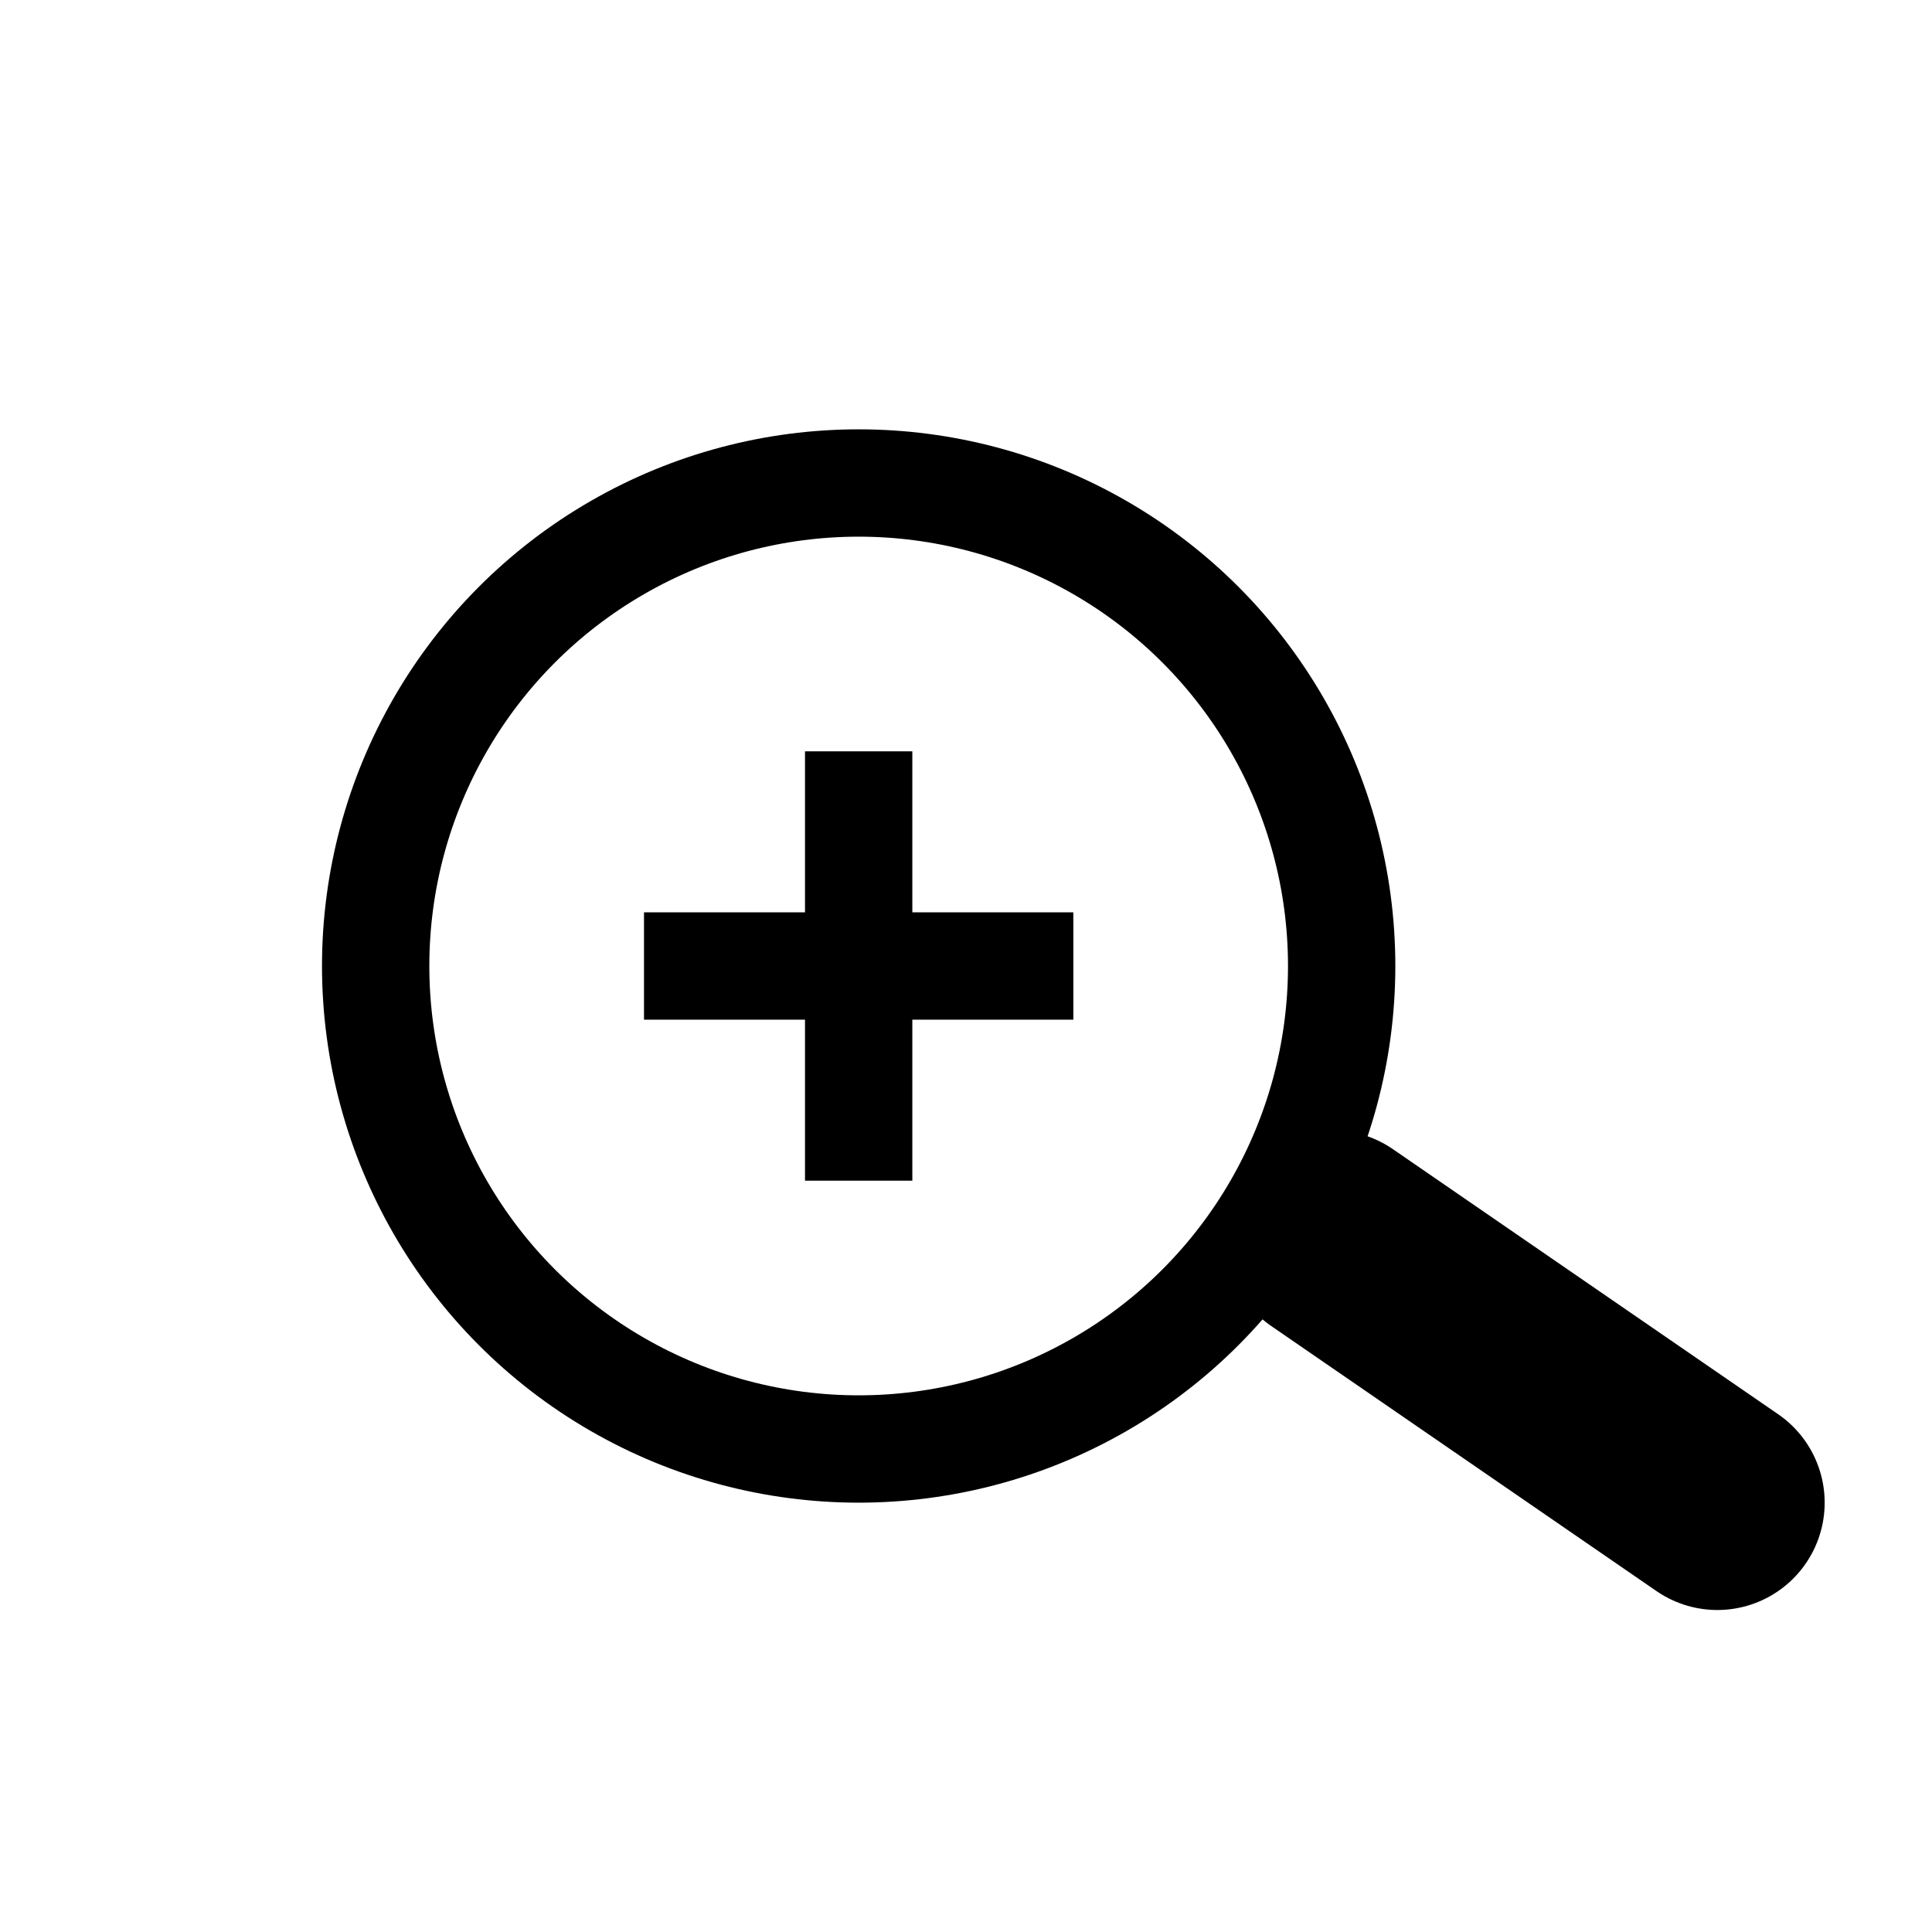
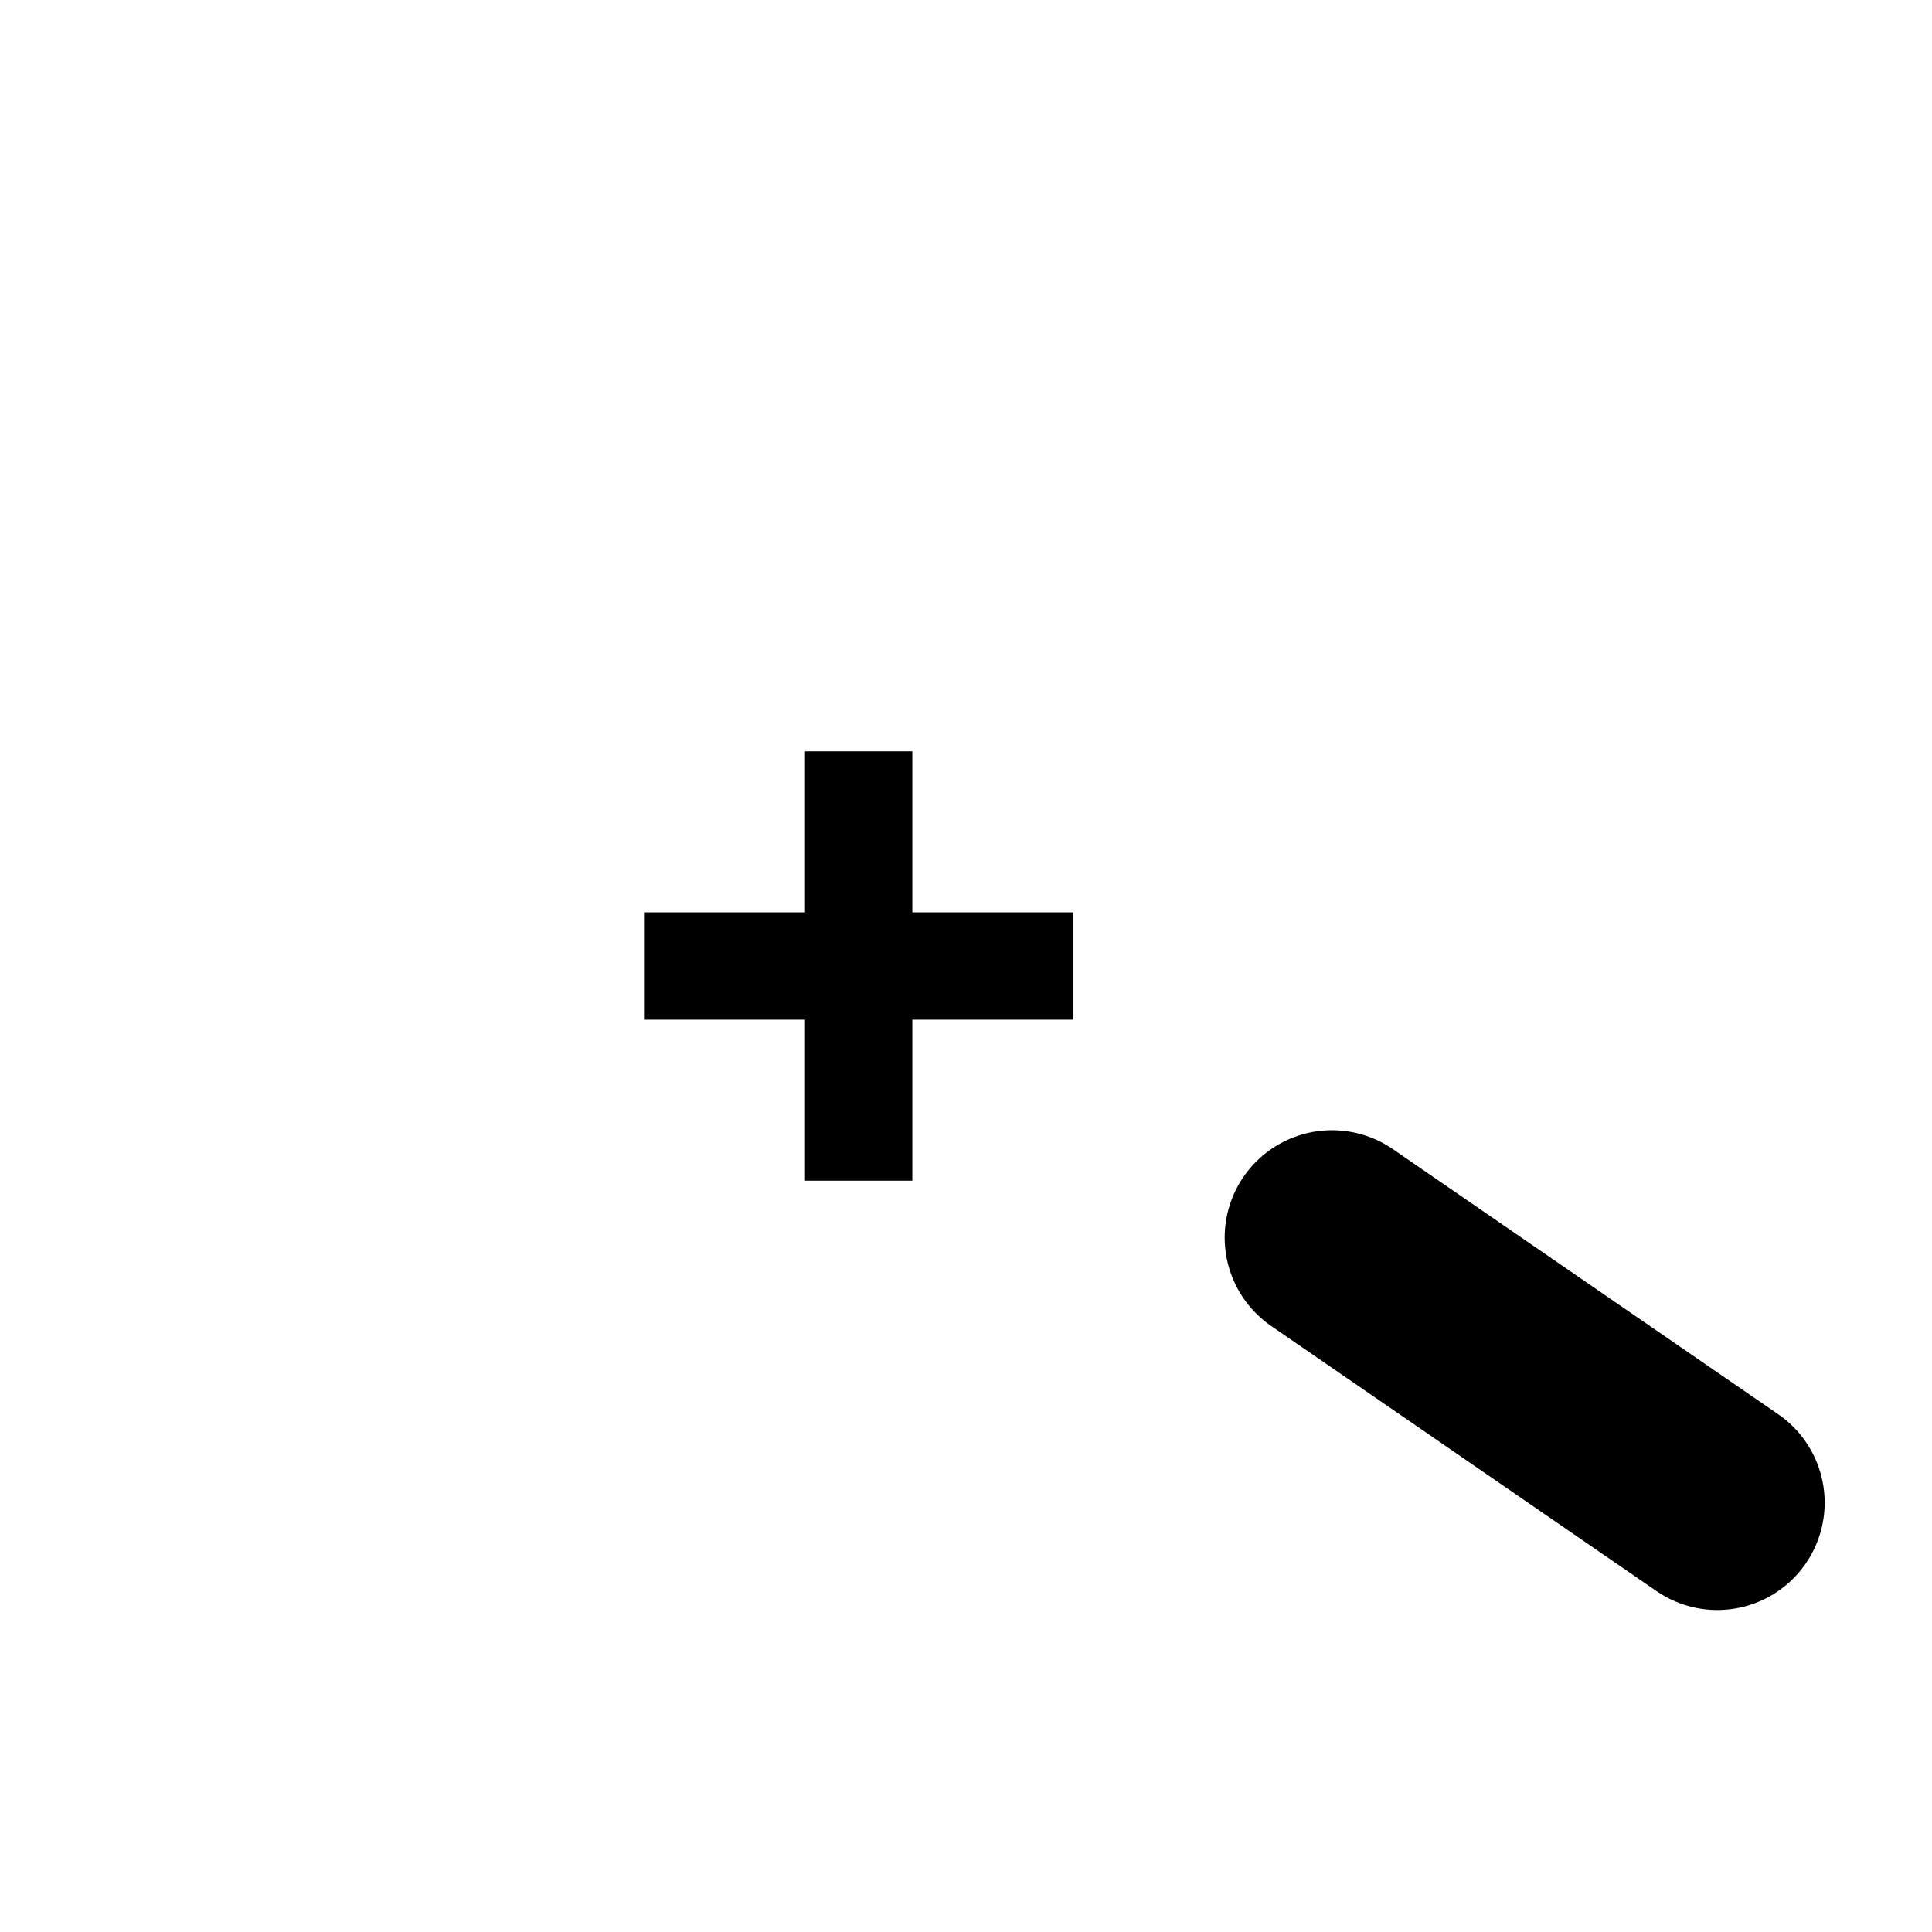
<svg xmlns="http://www.w3.org/2000/svg" version="1.1" id="Layer_1" x="0px" y="0px" width="18px" height="18px" viewBox="0 0 18 18" style="enable-background:new 0 0 18 18;" xml:space="preserve">
  <style type="text/css">
	.st0{fill:none;stroke:#000000;stroke-miterlimit:10;}
	.st1{fill:none;stroke:#000000;stroke-width:2;stroke-linecap:round;stroke-miterlimit:10;}
</style>
-   <circle class="st0" cx="8" cy="9" r="4.5" />
  <rect x="7.5" y="7" width="1" height="4" />
  <rect x="7.5" y="7" transform="matrix(-1.836970e-16 1 -1 -1.836970e-16 17 1)" width="1" height="4" />
  <line class="st1" x1="16" y1="14" x2="12.41" y2="11.53" />
</svg>